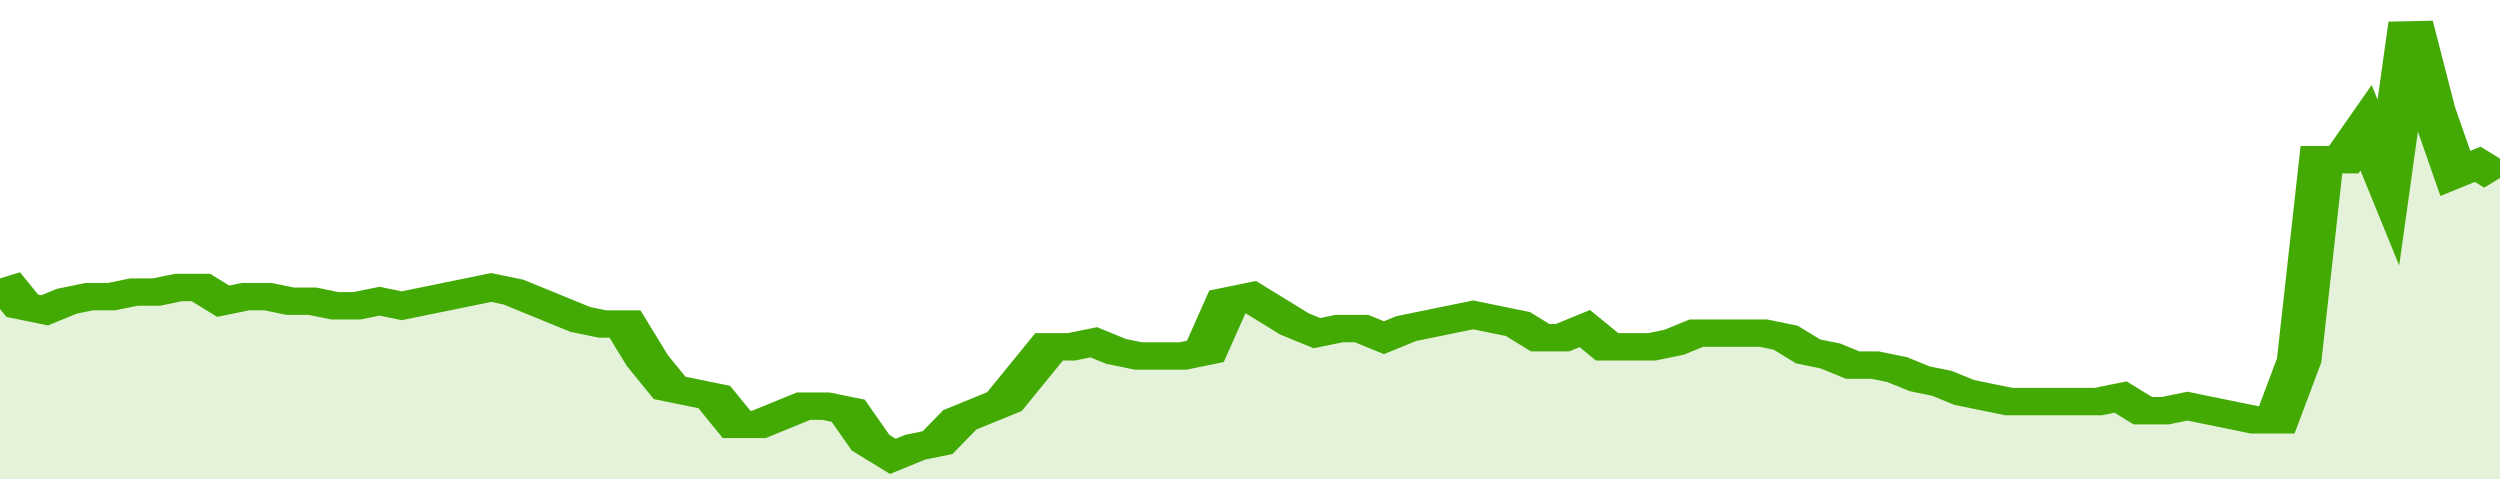
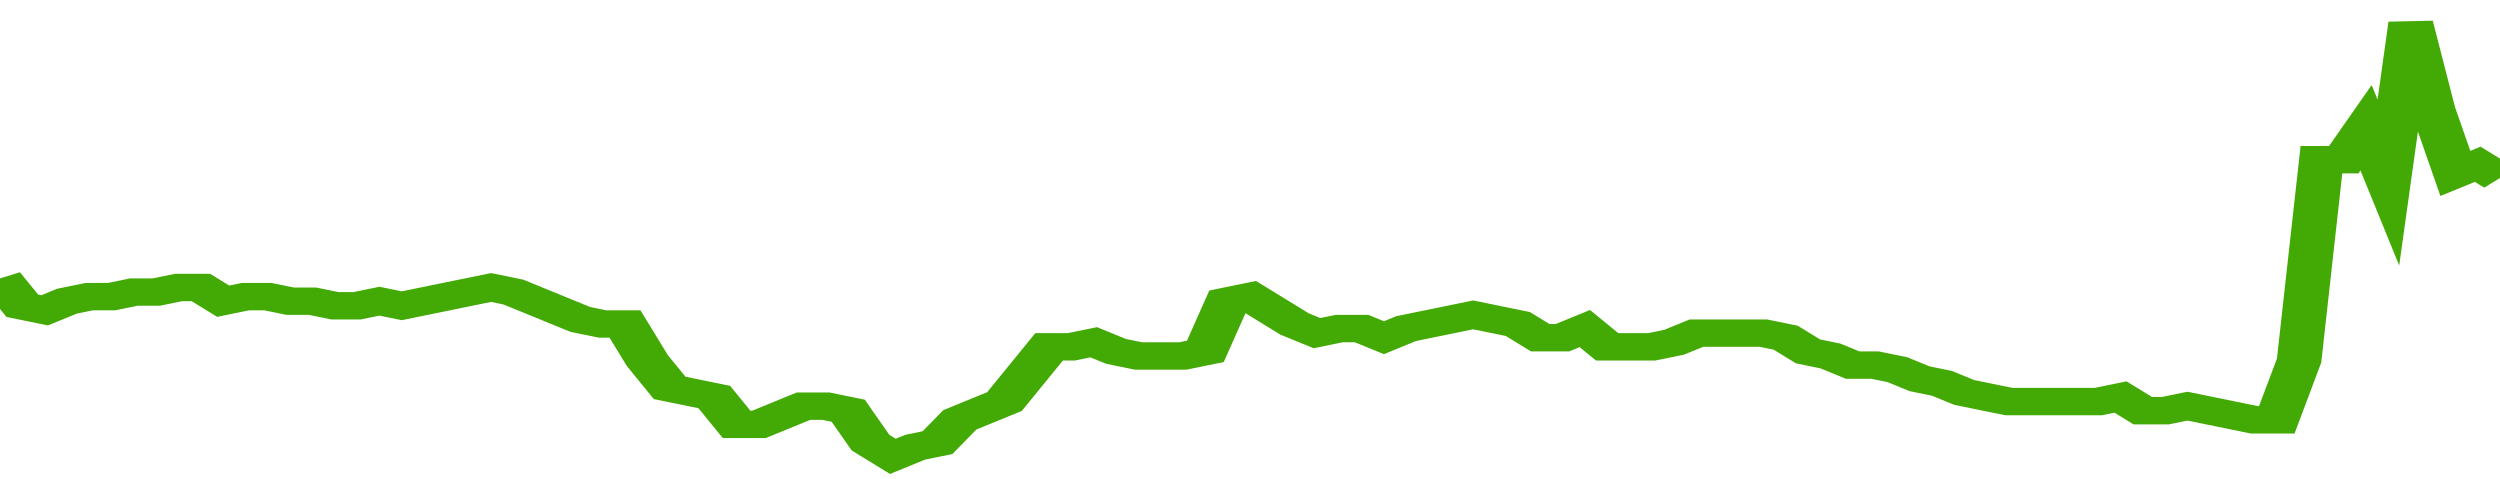
<svg xmlns="http://www.w3.org/2000/svg" viewBox="0 0 336 105" width="120" height="23" preserveAspectRatio="none">
  <polyline fill="none" stroke="#43AA05" stroke-width="6" points="0, 61 3, 67 6, 68 9, 66 12, 65 15, 65 18, 64 21, 64 24, 63 27, 63 30, 66 33, 65 36, 65 39, 66 42, 66 45, 67 48, 67 51, 66 54, 67 57, 66 60, 65 63, 64 66, 63 69, 64 72, 66 75, 68 78, 70 81, 71 84, 71 87, 79 90, 85 93, 86 96, 87 99, 93 102, 93 105, 91 108, 89 111, 89 114, 90 117, 97 120, 100 123, 98 126, 97 129, 92 132, 90 135, 88 138, 82 141, 76 144, 76 147, 75 150, 77 153, 78 156, 78 159, 78 162, 77 165, 66 168, 65 171, 68 174, 71 177, 73 180, 72 183, 72 186, 74 189, 72 192, 71 195, 70 198, 69 201, 70 204, 71 207, 74 210, 74 213, 72 216, 76 219, 76 222, 76 225, 75 228, 73 231, 73 234, 73 237, 73 240, 74 243, 77 246, 78 249, 80 252, 80 255, 81 258, 83 261, 84 264, 86 267, 87 270, 88 273, 88 276, 88 279, 88 282, 88 285, 87 288, 90 291, 90 294, 89 297, 90 300, 91 303, 92 306, 92 309, 79 312, 35 315, 35 318, 28 321, 40 324, 5 327, 24 330, 38 333, 36 336, 39 336, 39 "> </polyline>
-   <polygon fill="#43AA05" opacity="0.15" points="0, 105 0, 61 3, 67 6, 68 9, 66 12, 65 15, 65 18, 64 21, 64 24, 63 27, 63 30, 66 33, 65 36, 65 39, 66 42, 66 45, 67 48, 67 51, 66 54, 67 57, 66 60, 65 63, 64 66, 63 69, 64 72, 66 75, 68 78, 70 81, 71 84, 71 87, 79 90, 85 93, 86 96, 87 99, 93 102, 93 105, 91 108, 89 111, 89 114, 90 117, 97 120, 100 123, 98 126, 97 129, 92 132, 90 135, 88 138, 82 141, 76 144, 76 147, 75 150, 77 153, 78 156, 78 159, 78 162, 77 165, 66 168, 65 171, 68 174, 71 177, 73 180, 72 183, 72 186, 74 189, 72 192, 71 195, 70 198, 69 201, 70 204, 71 207, 74 210, 74 213, 72 216, 76 219, 76 222, 76 225, 75 228, 73 231, 73 234, 73 237, 73 240, 74 243, 77 246, 78 249, 80 252, 80 255, 81 258, 83 261, 84 264, 86 267, 87 270, 88 273, 88 276, 88 279, 88 282, 88 285, 87 288, 90 291, 90 294, 89 297, 90 300, 91 303, 92 306, 92 309, 79 312, 35 315, 35 318, 28 321, 40 324, 5 327, 24 330, 38 333, 36 336, 39 336, 105 " />
</svg>